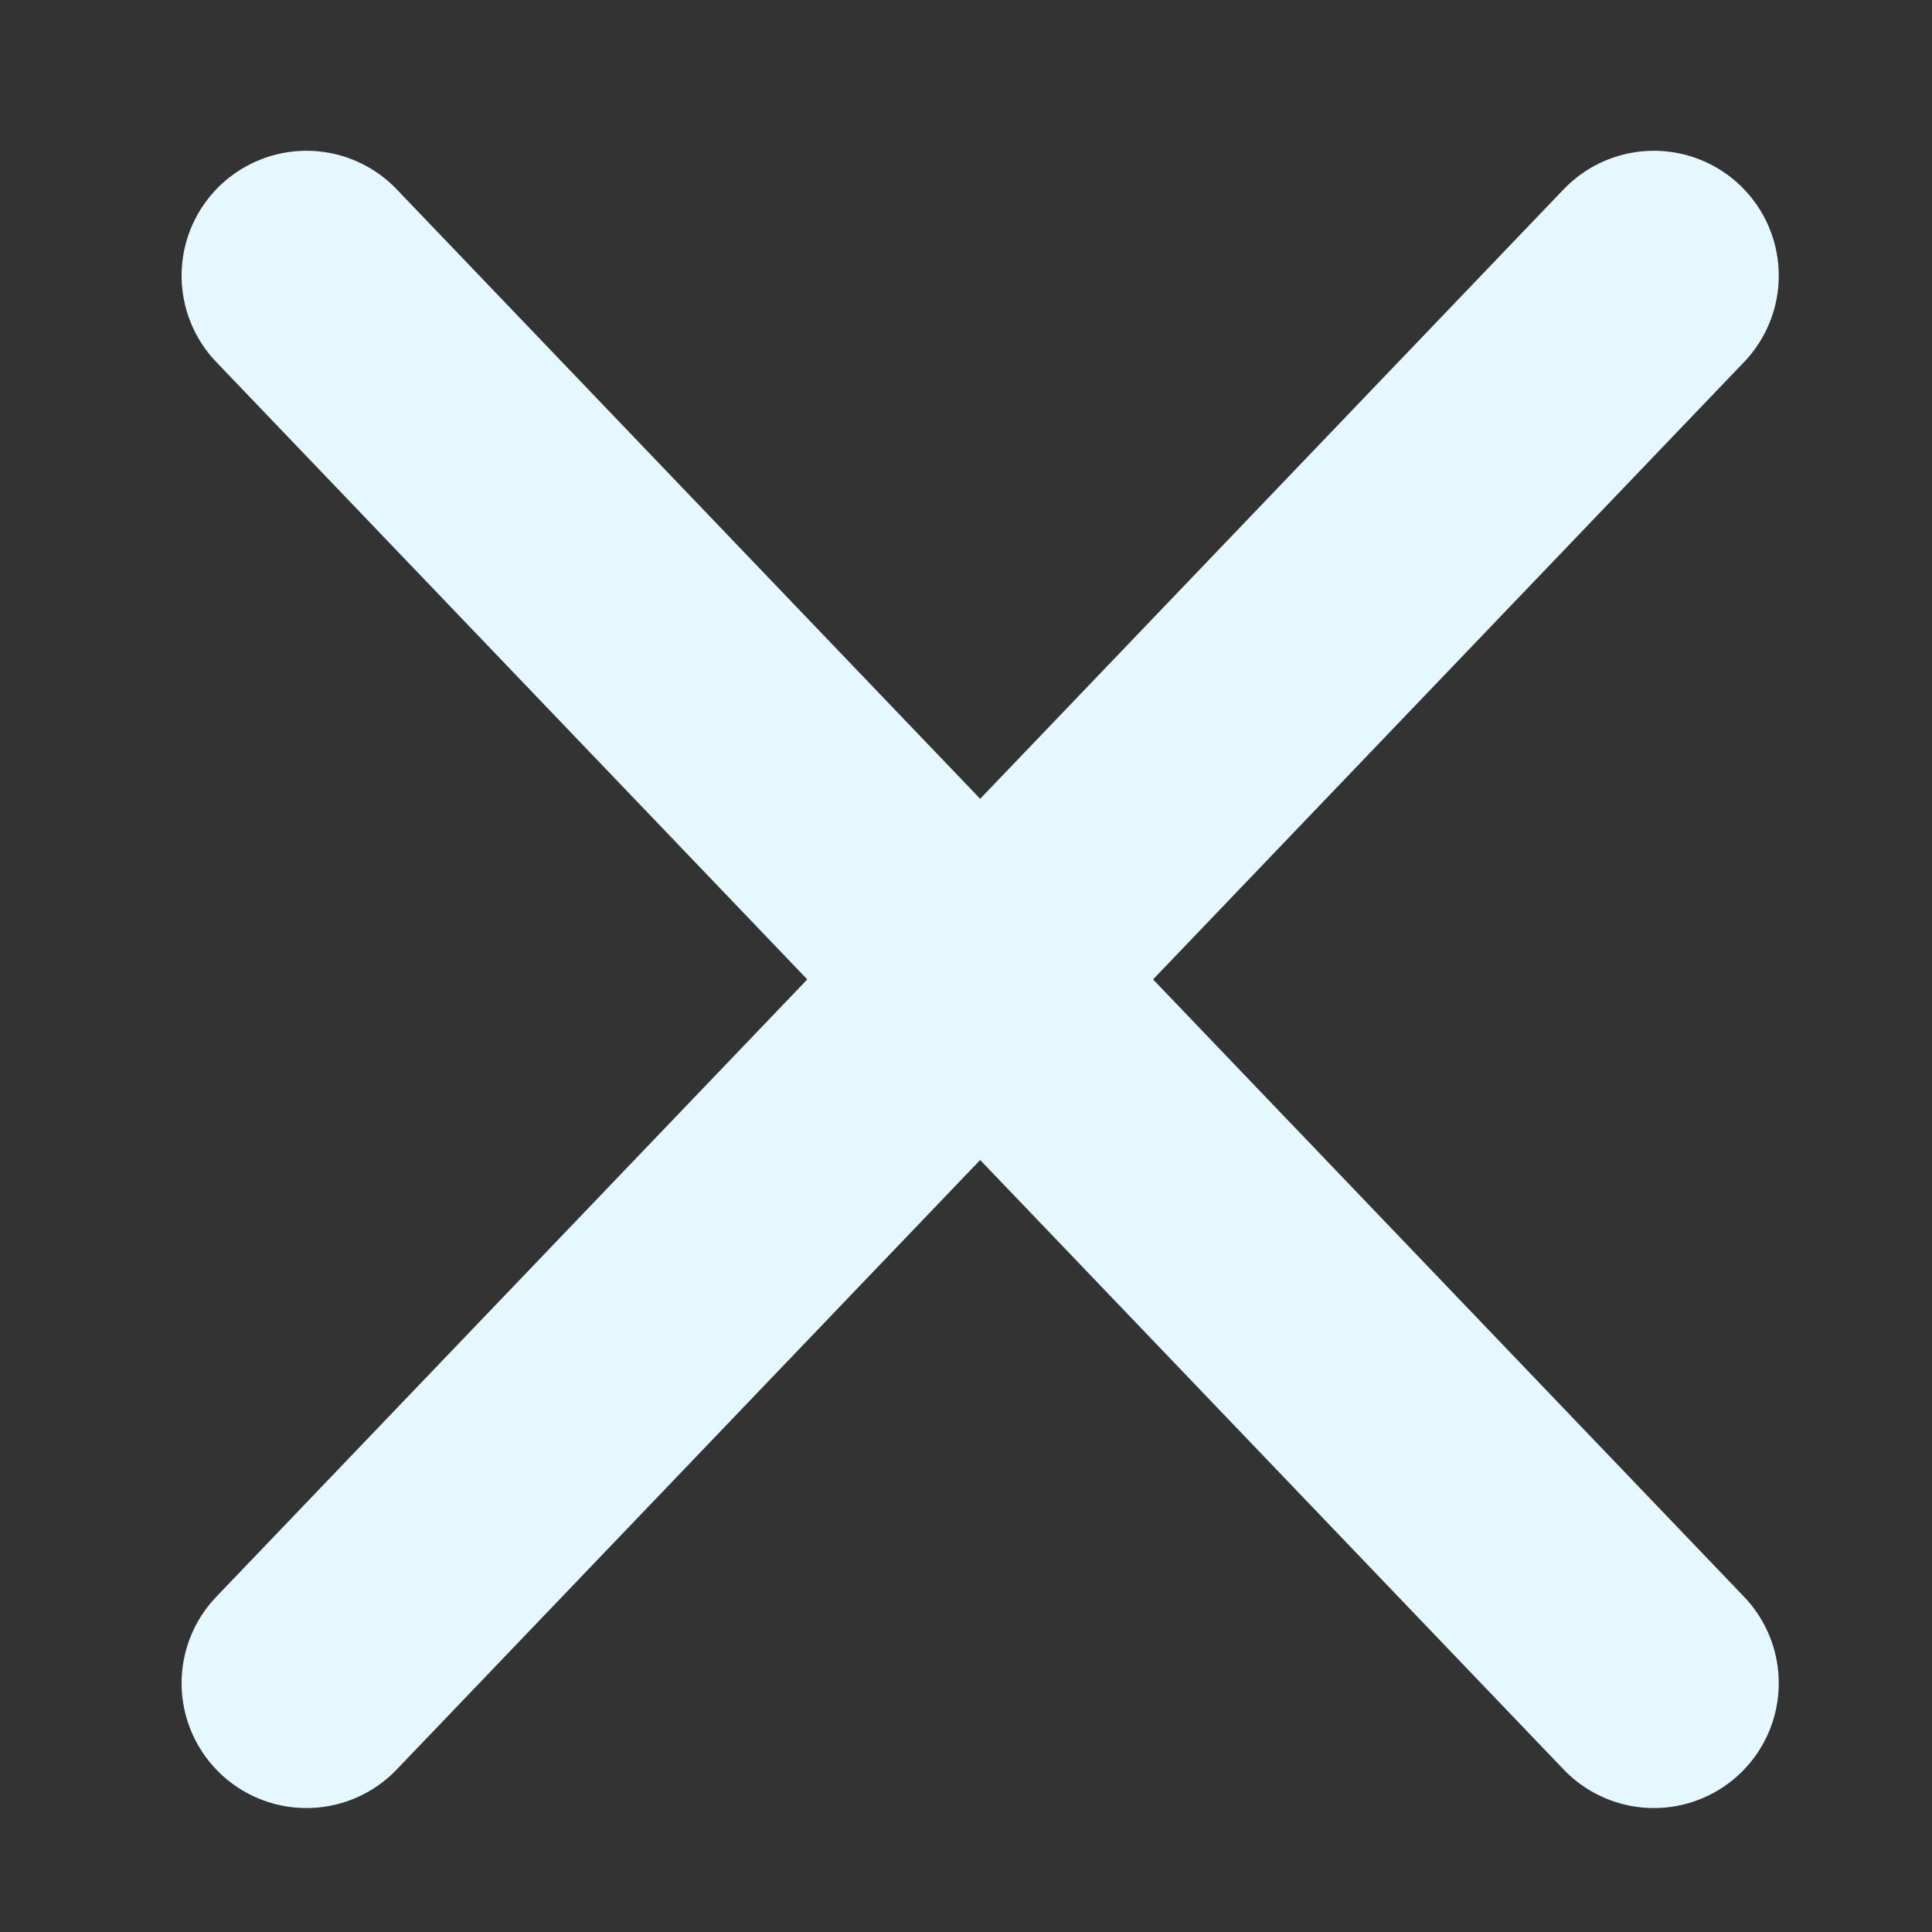
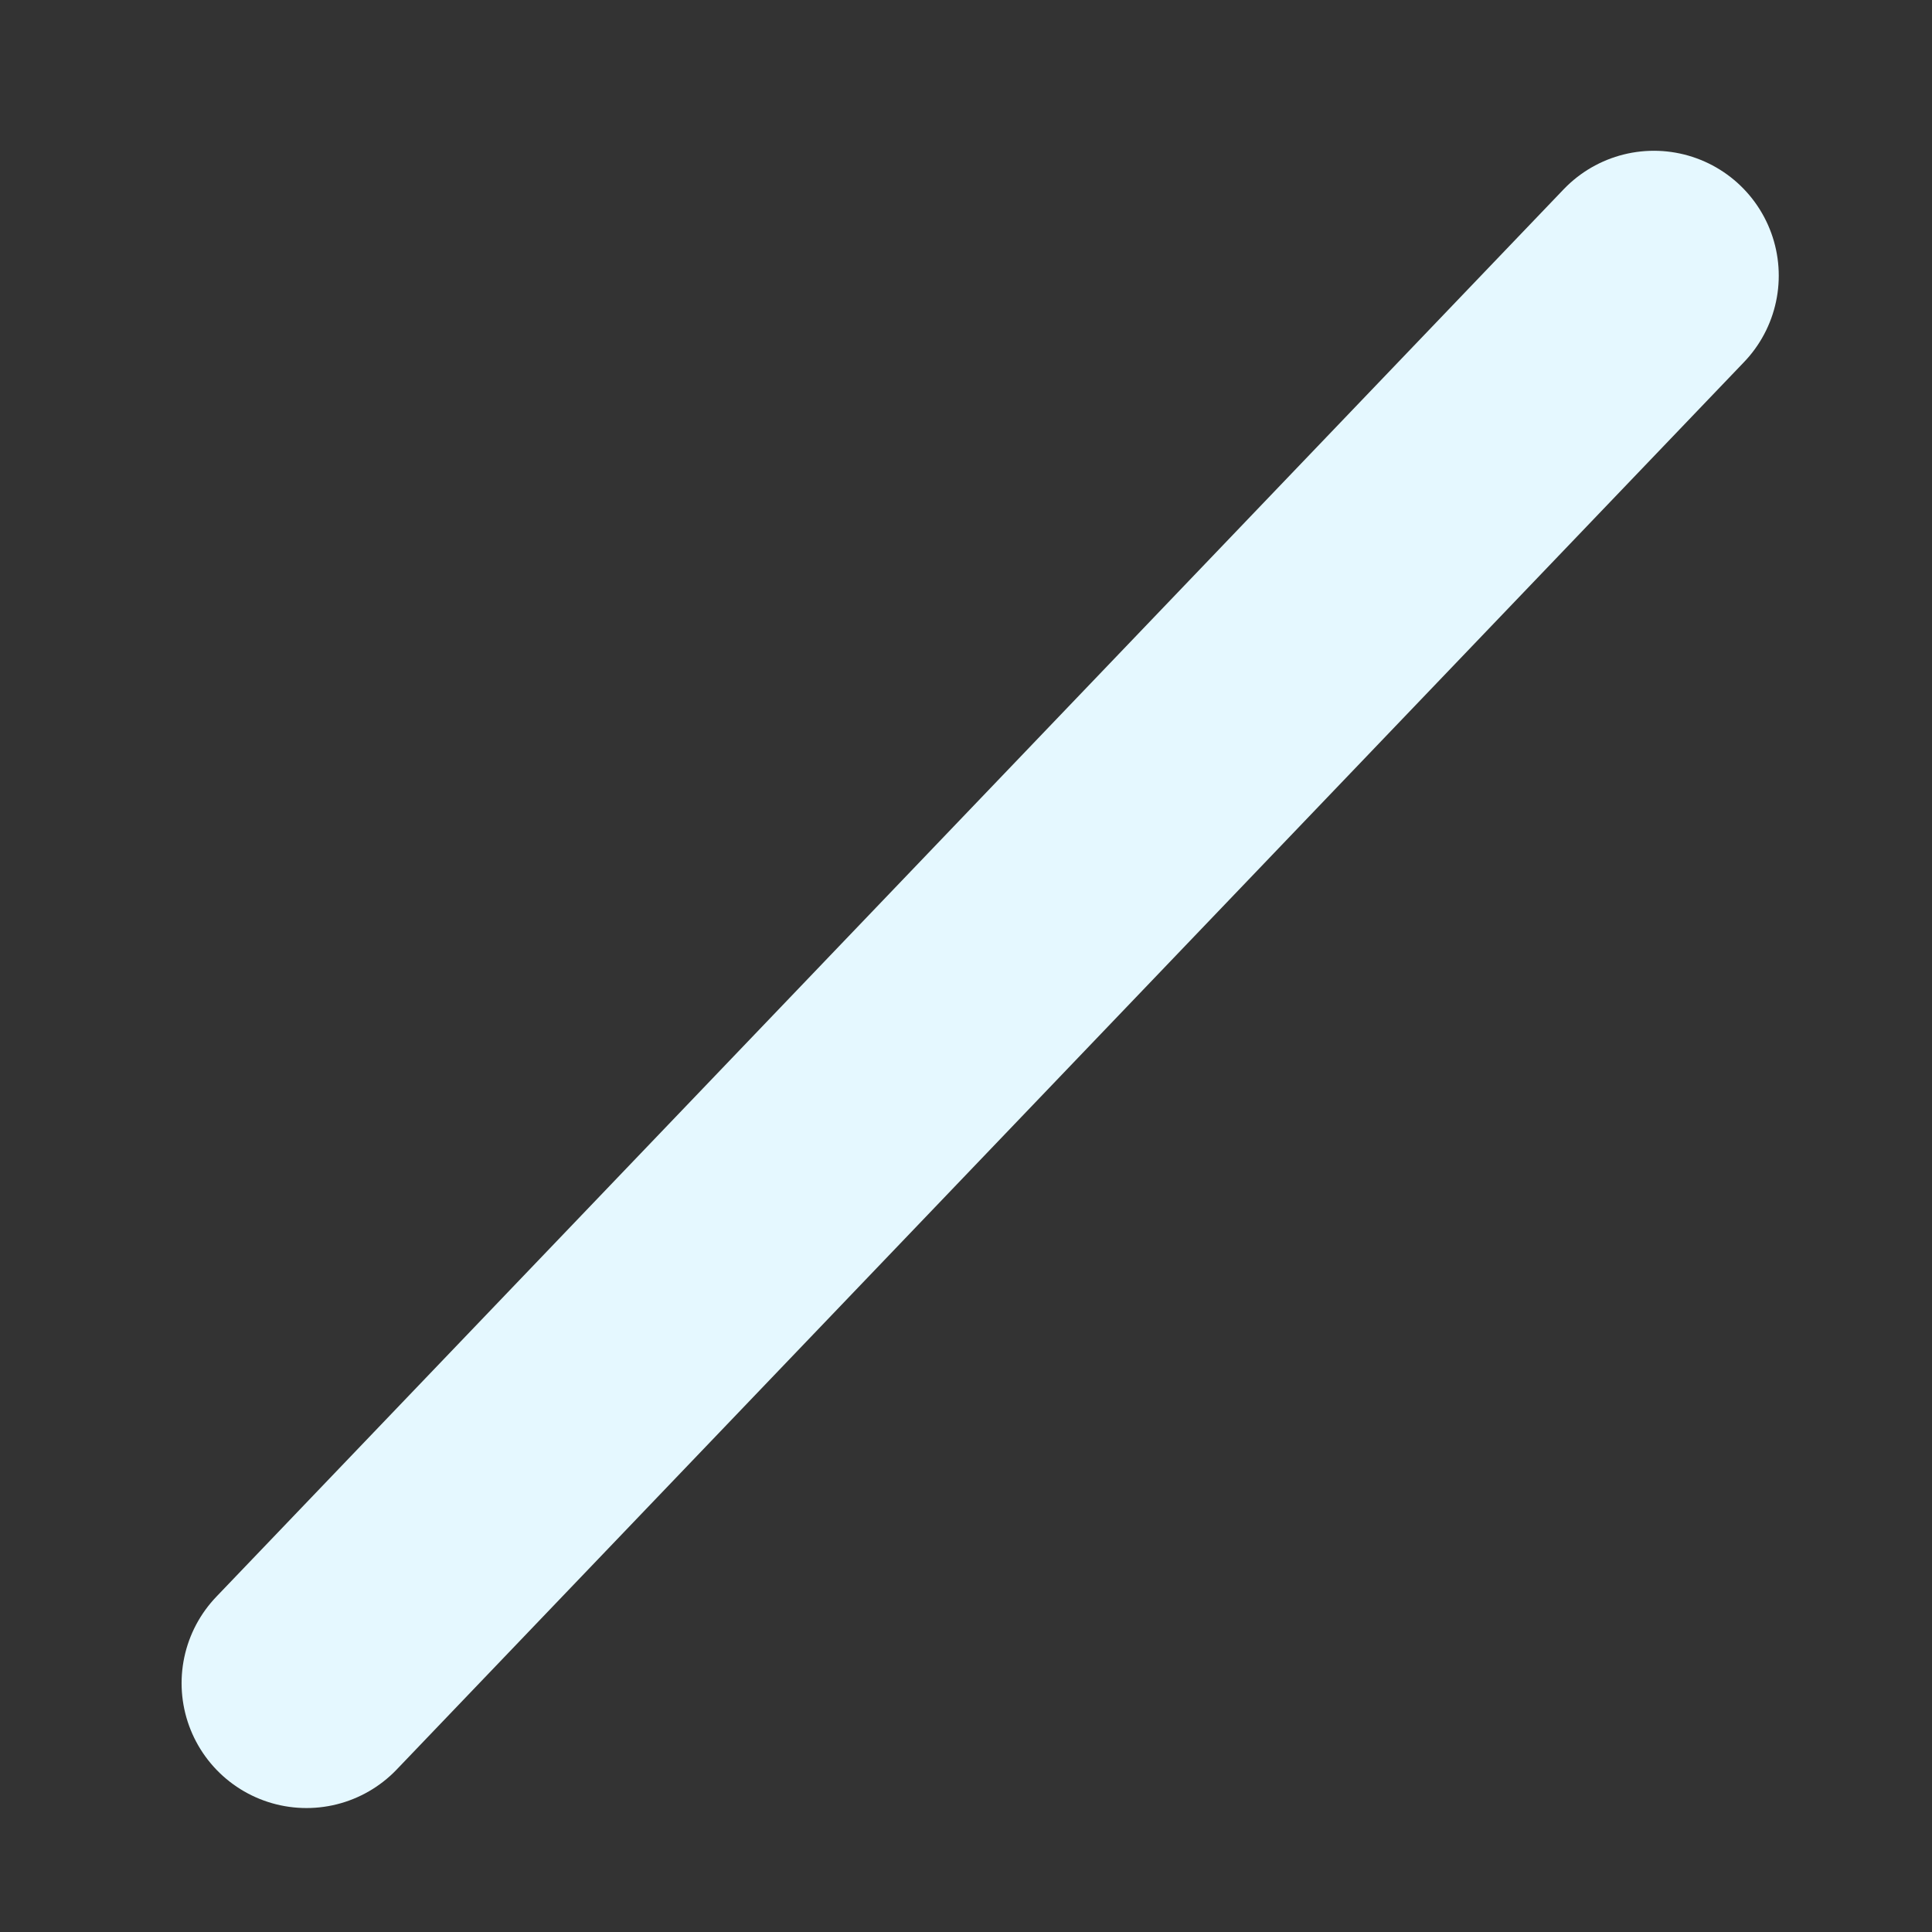
<svg xmlns="http://www.w3.org/2000/svg" xmlns:ns1="http://sodipodi.sourceforge.net/DTD/sodipodi-0.dtd" xmlns:ns2="http://www.inkscape.org/namespaces/inkscape" version="1.1" id="svg2" height="25" width="25" ns1:docname="close_icon_grey.svg" ns2:export-filename="D:\Загрузки\close_icon_black2.svg.png" ns2:export-xdpi="72.959999" ns2:export-ydpi="72.959999" ns2:version="0.92.3 (2405546, 2018-03-11)">
  <rect width="100%" height="100%" fill="#333333" stroke="none" />
  <ns1:namedview pagecolor="#ffffff" bordercolor="#666666" borderopacity="1" objecttolerance="10" gridtolerance="10" guidetolerance="10" ns2:pageopacity="0" ns2:pageshadow="2" ns2:window-width="1366" ns2:window-height="706" id="namedview3731" showgrid="false" ns2:zoom="15.245222" ns2:cx="5.6822049" ns2:cy="12.495936" ns2:window-x="-8" ns2:window-y="-8" ns2:window-maximized="1" ns2:current-layer="imagebot_2" />
  <defs id="defs13" />
  <g transform="translate(3.966,3.568)" id="imagebot_2" label="Layer 1">
-     <path ns2:connector-curvature="0" stroke-miterlimit="4" d="M -2.5783352e-4,-0.001 17.435,18.212" id="imagebot_5" style="opacity:1;fill:#e5f8ff;stroke:#e5f8ff;stroke-width:3.232;stroke-linecap:round;stroke-miterlimit:4;fill-opacity:1;stroke-opacity:1" />
    <path ns2:connector-curvature="0" stroke-miterlimit="4" d="M -2.5783352e-4,18.212 17.435,-0.001" id="imagebot_4" style="opacity:1;fill:#e5f8ff;stroke:#e5f8ff;stroke-width:3.232;stroke-linecap:round;stroke-miterlimit:4;fill-opacity:1;stroke-opacity:1" />
    <title id="title9">Layer 1</title>
  </g>
</svg>